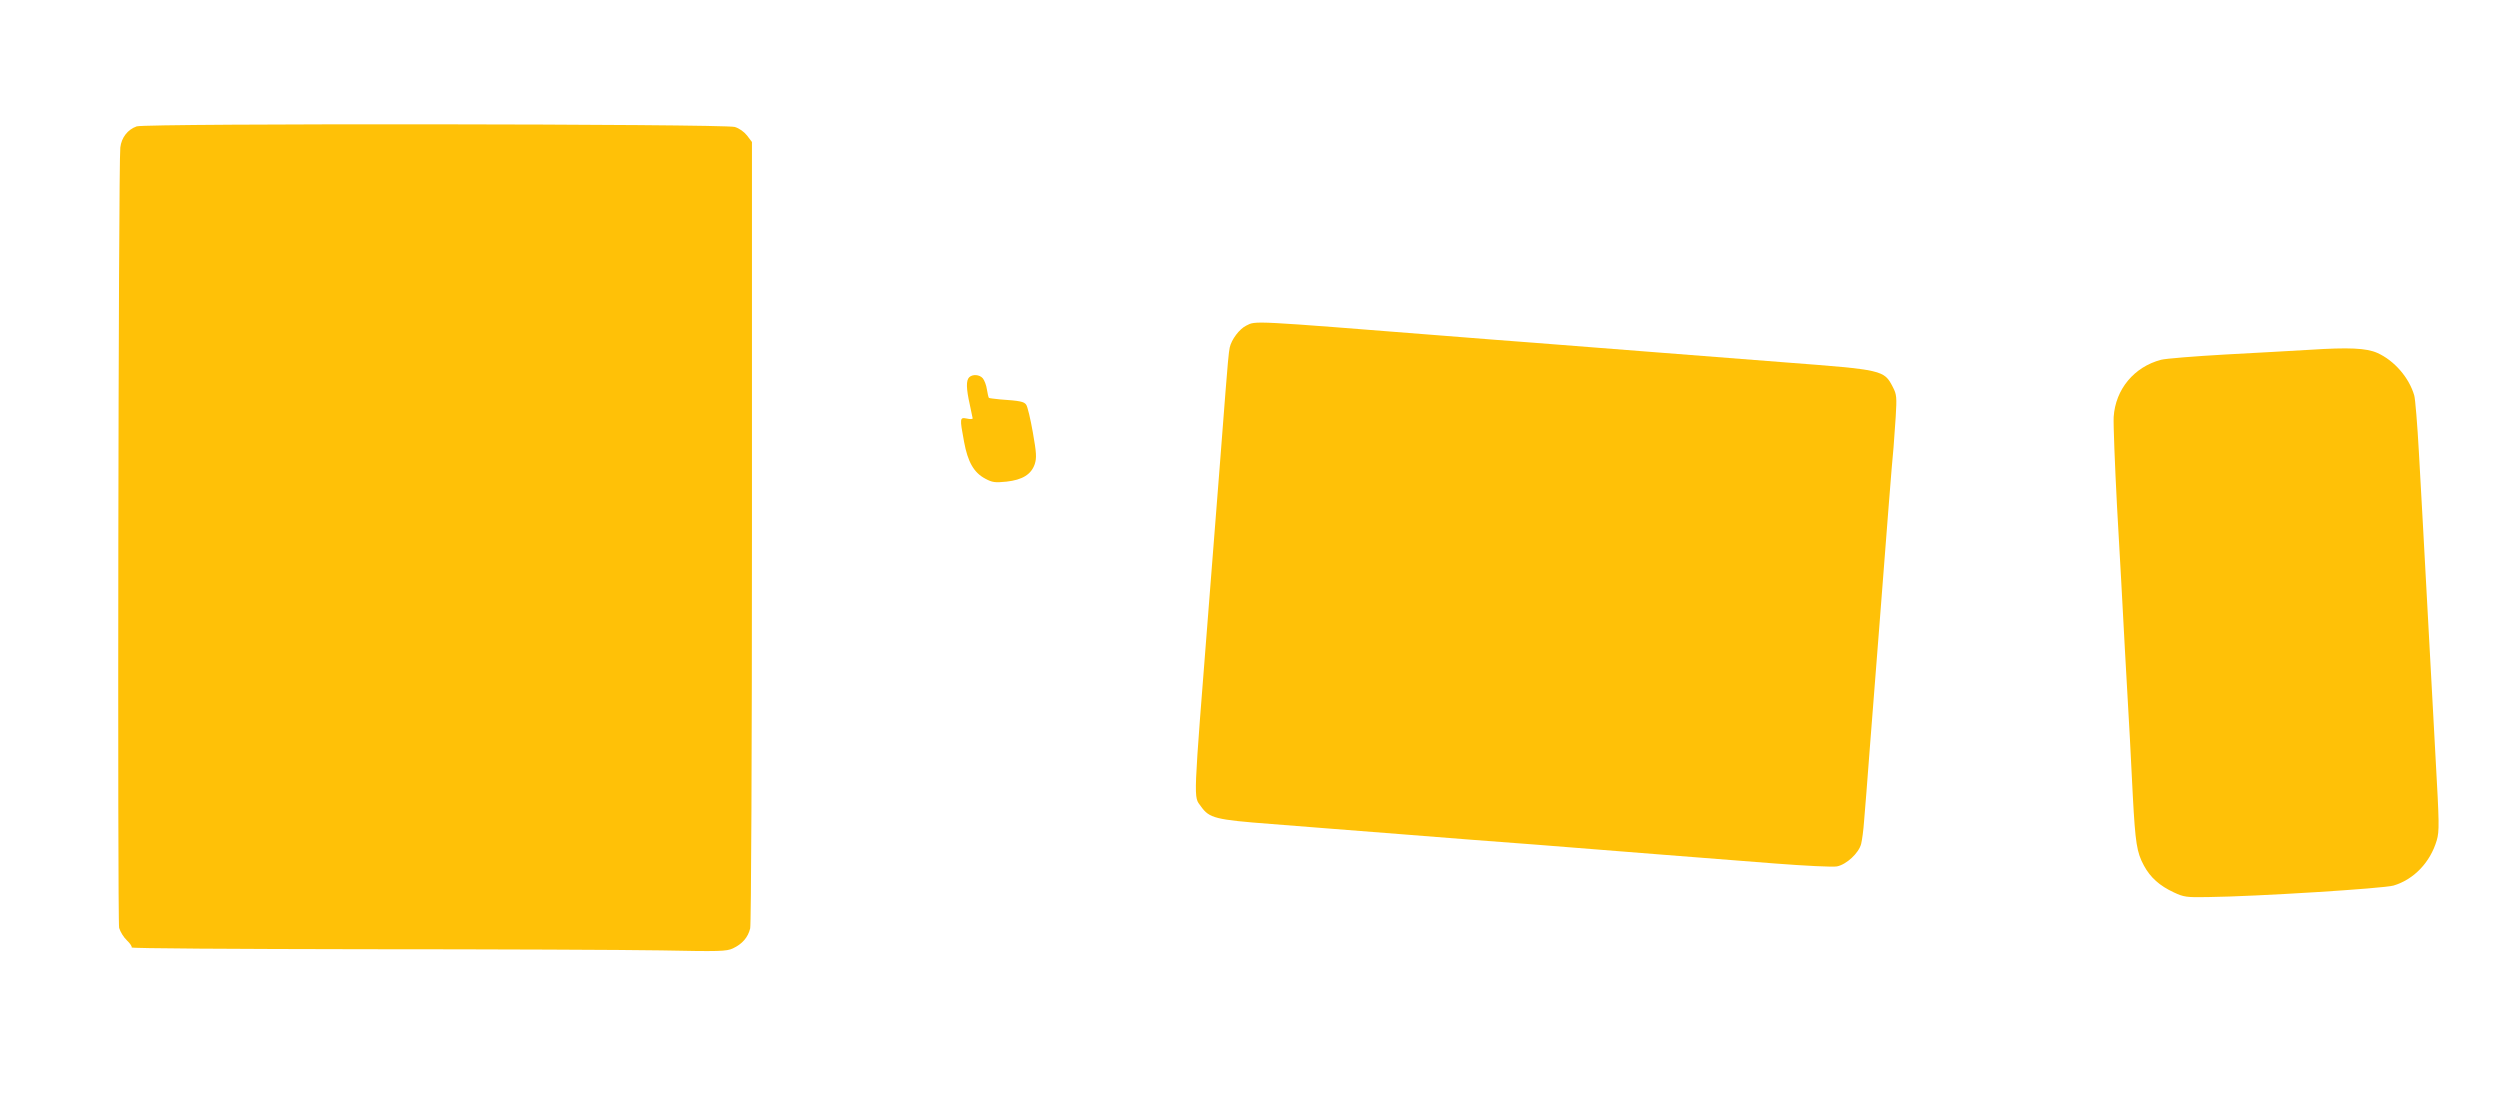
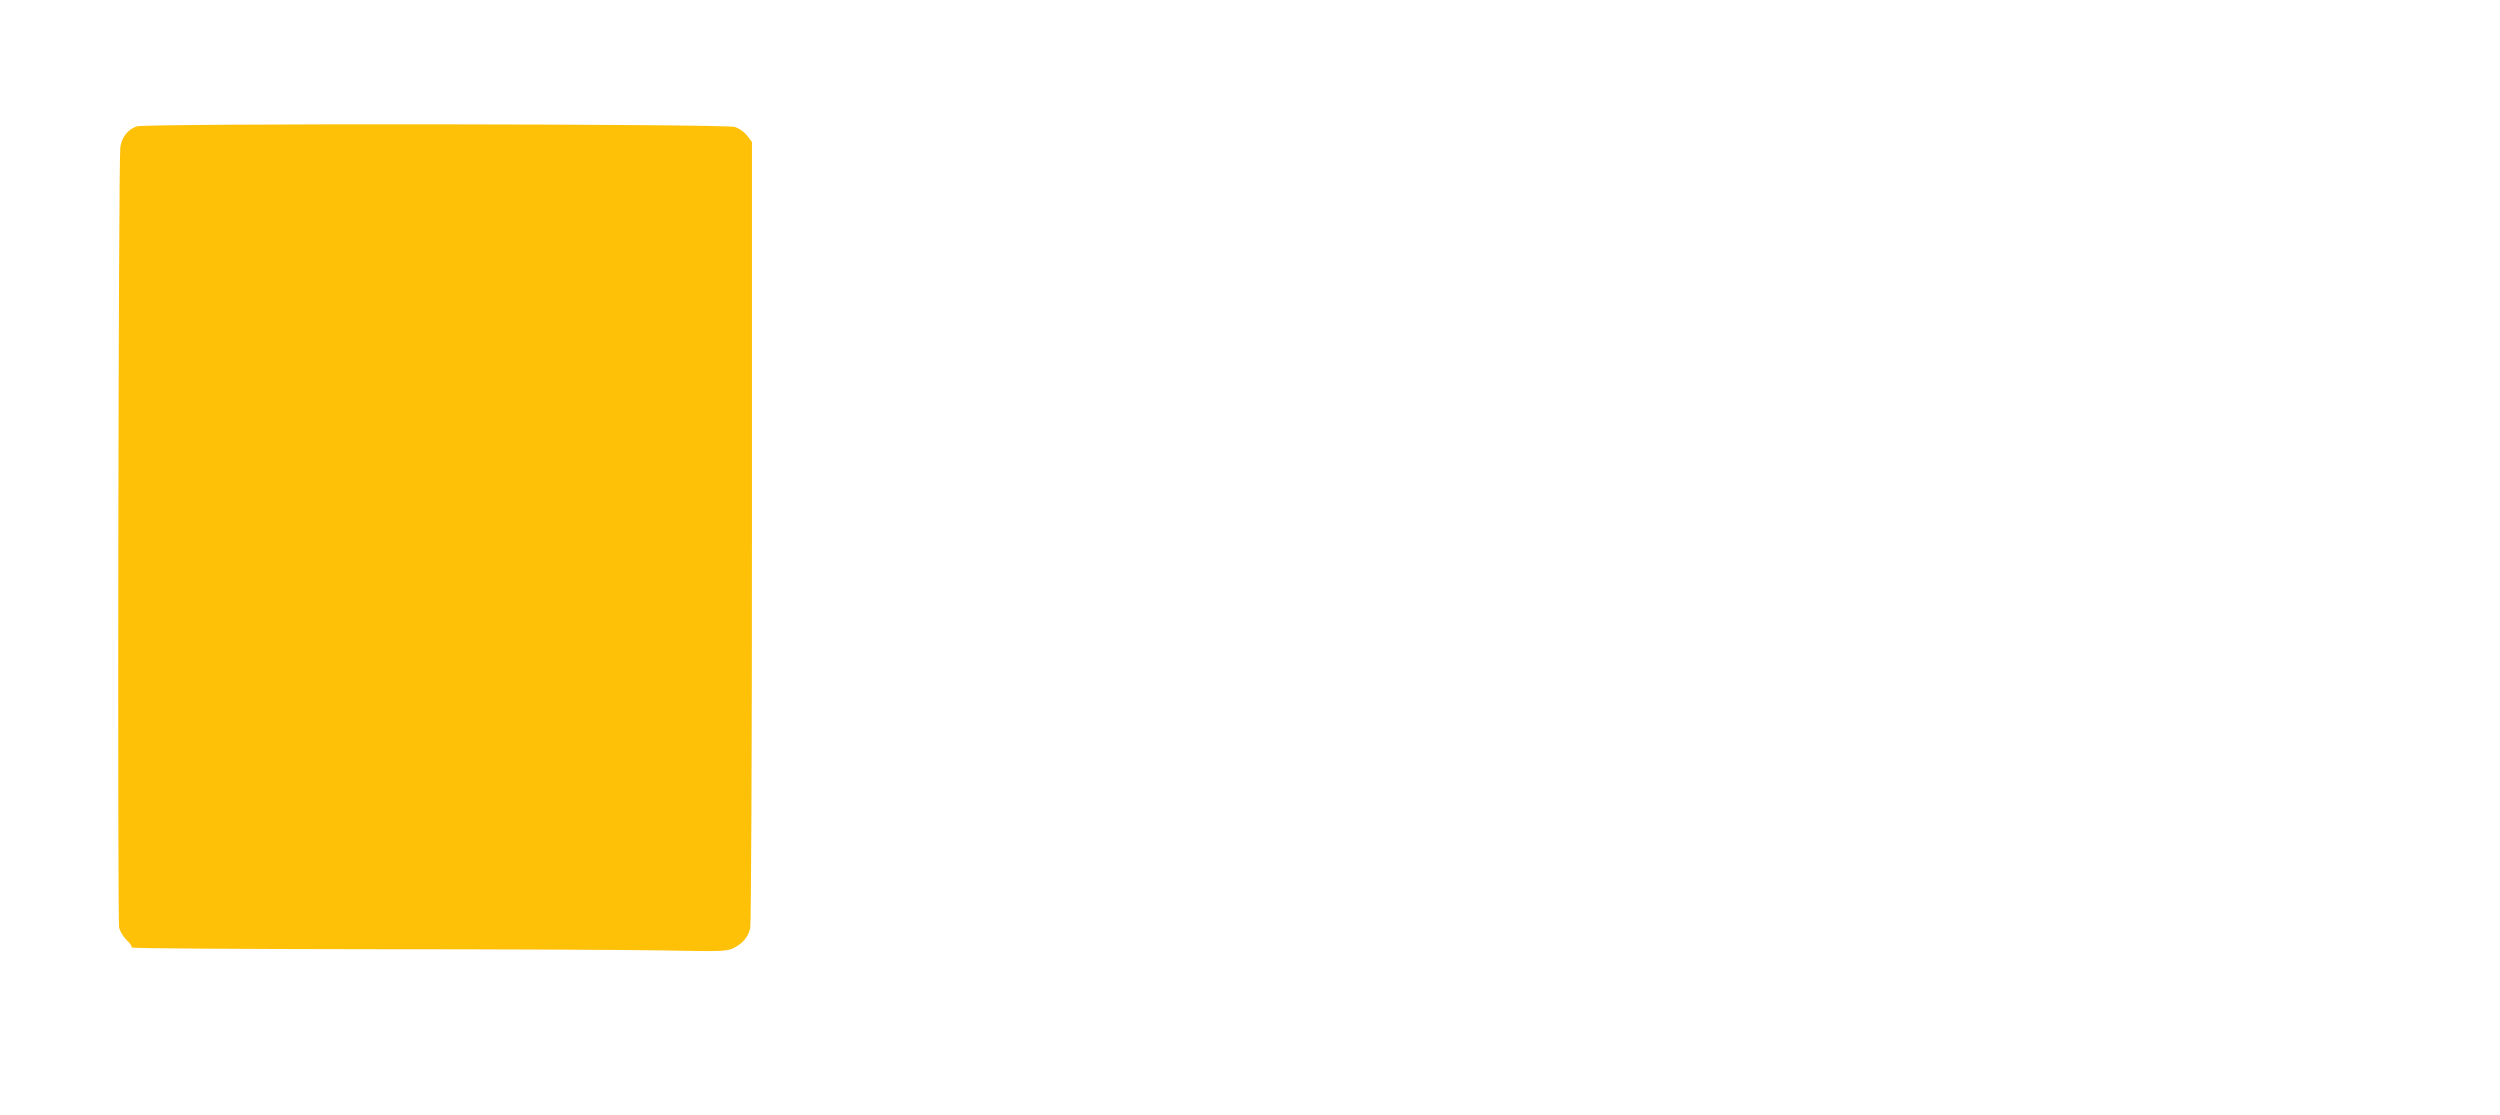
<svg xmlns="http://www.w3.org/2000/svg" version="1.0" width="1280pt" height="571pt" viewBox="0 0 1280 571" preserveAspectRatio="xMidYMid meet">
  <g transform="translate(0,571) scale(0.1,-0.1)" fill="#ffc107" stroke="none">
-     <path d="M700 5063 c-46 -16 -78 -57 -84 -108 -10 -82 -15 -3962 -6 -3996 6 -20 23 -48 40 -64 16 -15 27 -32 24 -36 -3 -5 532 -8 1188 -9 656 0 1342 -3 1523 -6 300 -6 334 -5 367 10 49 23 78 57 89 103 5 21 9 906 9 2032 l0 1994 -25 33 c-16 20 -40 37 -63 44 -57 16 -3015 19 -3062 3z" />
-     <path d="M6381 4043 c-35 -17 -76 -71 -85 -113 -4 -14 -13 -113 -21 -220 -16 -207 -37 -482 -85 -1090 -82 -1046 -80 -984 -41 -1039 43 -60 72 -68 362 -90 145 -12 437 -34 649 -51 212 -17 531 -42 710 -55 179 -14 462 -37 630 -50 168 -13 432 -34 587 -46 154 -12 298 -19 318 -15 48 9 112 68 124 115 5 20 12 72 15 116 4 44 18 222 31 395 28 352 65 835 95 1220 11 140 22 275 25 300 2 25 7 95 11 155 6 101 5 115 -14 152 -46 89 -48 89 -557 128 -181 14 -499 39 -705 55 -206 16 -465 36 -575 45 -110 8 -312 24 -450 35 -1012 80 -973 78 -1024 53z" />
-     <path d="M11825 3919 c-77 -4 -270 -16 -430 -24 -159 -9 -308 -21 -330 -27 -138 -36 -234 -151 -243 -293 -2 -38 6 -243 17 -455 12 -212 31 -547 41 -745 11 -198 22 -398 25 -445 2 -47 9 -179 15 -295 13 -241 20 -289 57 -357 33 -61 80 -103 153 -137 51 -24 65 -26 175 -24 249 3 899 44 950 59 104 31 188 119 221 231 14 47 13 87 -6 425 -11 205 -29 537 -40 738 -11 201 -22 408 -25 460 -3 52 -12 214 -20 360 -8 146 -19 279 -24 295 -26 91 -102 179 -189 218 -56 25 -146 29 -347 16z" />
-     <path d="M4962 3778 c-16 -16 -15 -58 3 -138 8 -36 14 -68 15 -72 0 -4 -13 -5 -30 -1 -36 7 -37 4 -14 -119 19 -103 50 -158 109 -189 35 -19 50 -21 108 -15 82 9 127 37 145 90 10 32 9 56 -10 163 -12 68 -27 132 -34 141 -11 16 -32 20 -133 27 -29 3 -56 6 -58 8 -2 3 -7 22 -10 43 -3 22 -13 47 -21 57 -17 20 -53 22 -70 5z" />
+     <path d="M700 5063 c-46 -16 -78 -57 -84 -108 -10 -82 -15 -3962 -6 -3996 6 -20 23 -48 40 -64 16 -15 27 -32 24 -36 -3 -5 532 -8 1188 -9 656 0 1342 -3 1523 -6 300 -6 334 -5 367 10 49 23 78 57 89 103 5 21 9 906 9 2032 l0 1994 -25 33 c-16 20 -40 37 -63 44 -57 16 -3015 19 -3062 3" />
  </g>
</svg>